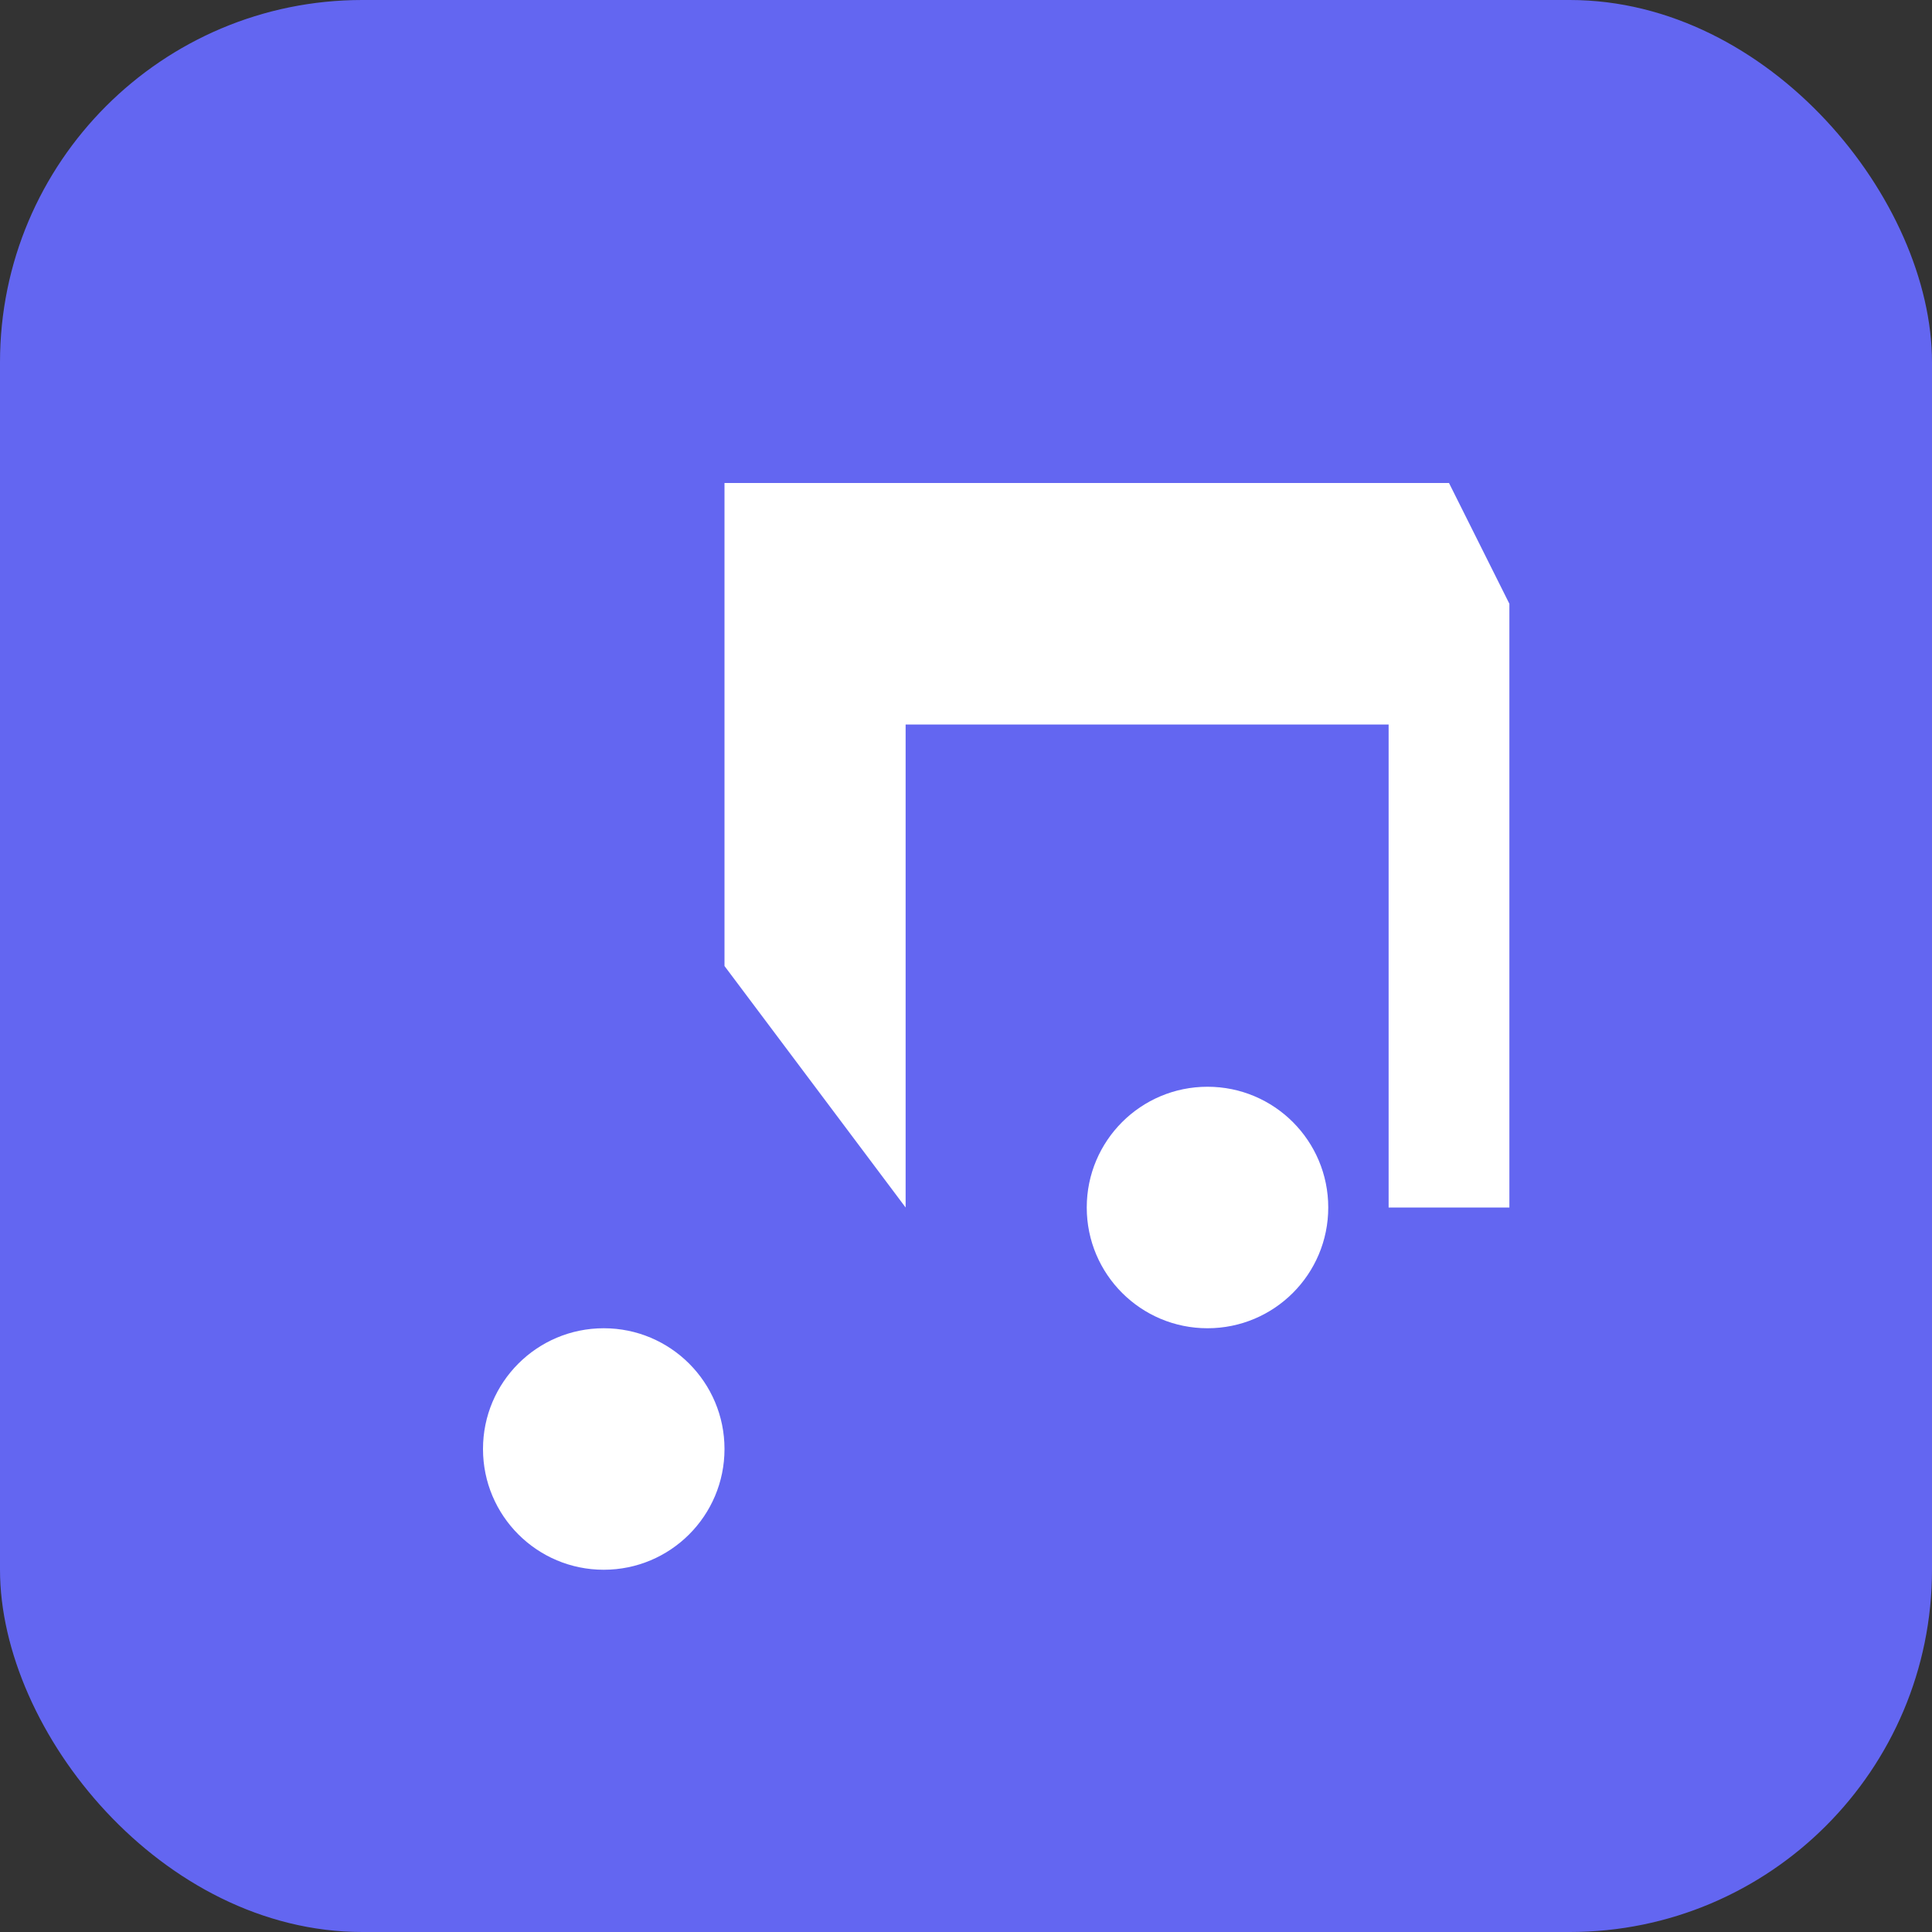
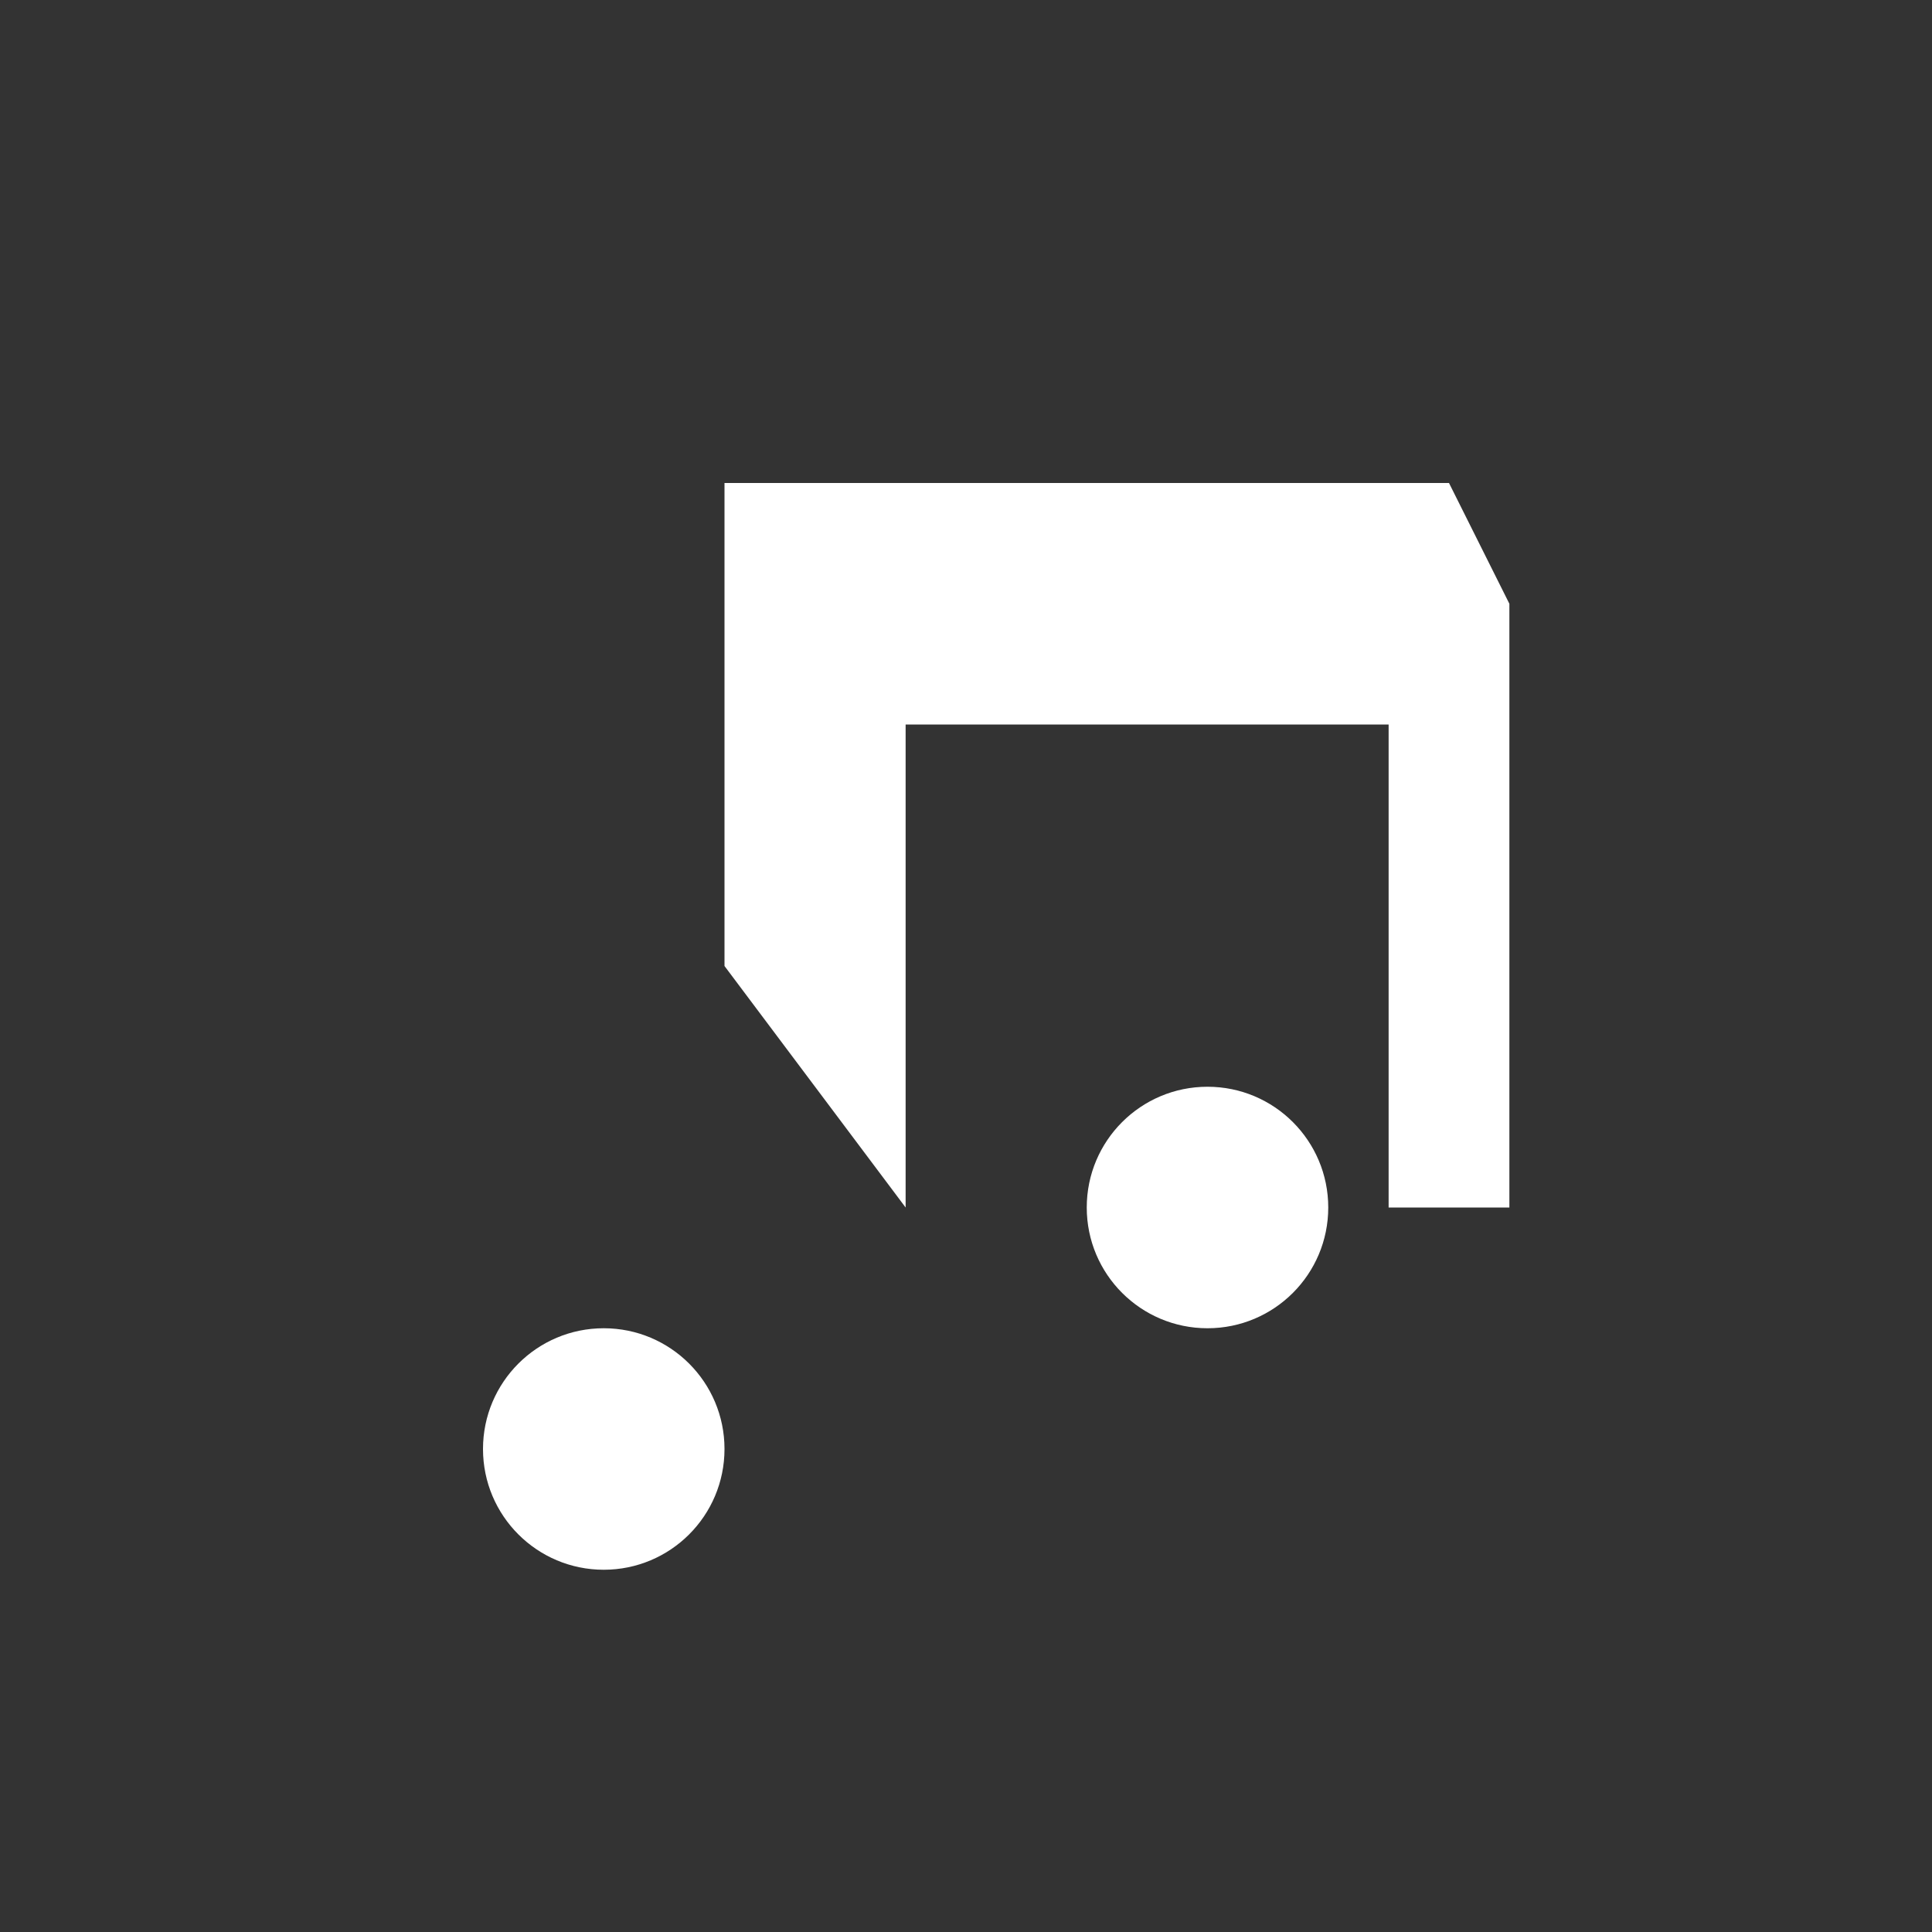
<svg xmlns="http://www.w3.org/2000/svg" width="32" height="32" viewBox="0 0 32 32" fill="none">
  <rect x="0" y="0" width="32" height="32" fill="#333333" stroke="none" />
-   <rect width="32" height="32" rx="6" fill="#6366f1" />
  <path d="M12 24c0 1.105-.895 2-2 2s-2-.895-2-2 .895-2 2-2 2 .895 2 2zm10-4c0 1.105-.895 2-2 2s-2-.895-2-2 .895-2 2-2 2 .895 2 2zm-10-4V8h12l1 2v10h-2V12h-8v8z" fill="#ffffff" />
</svg>